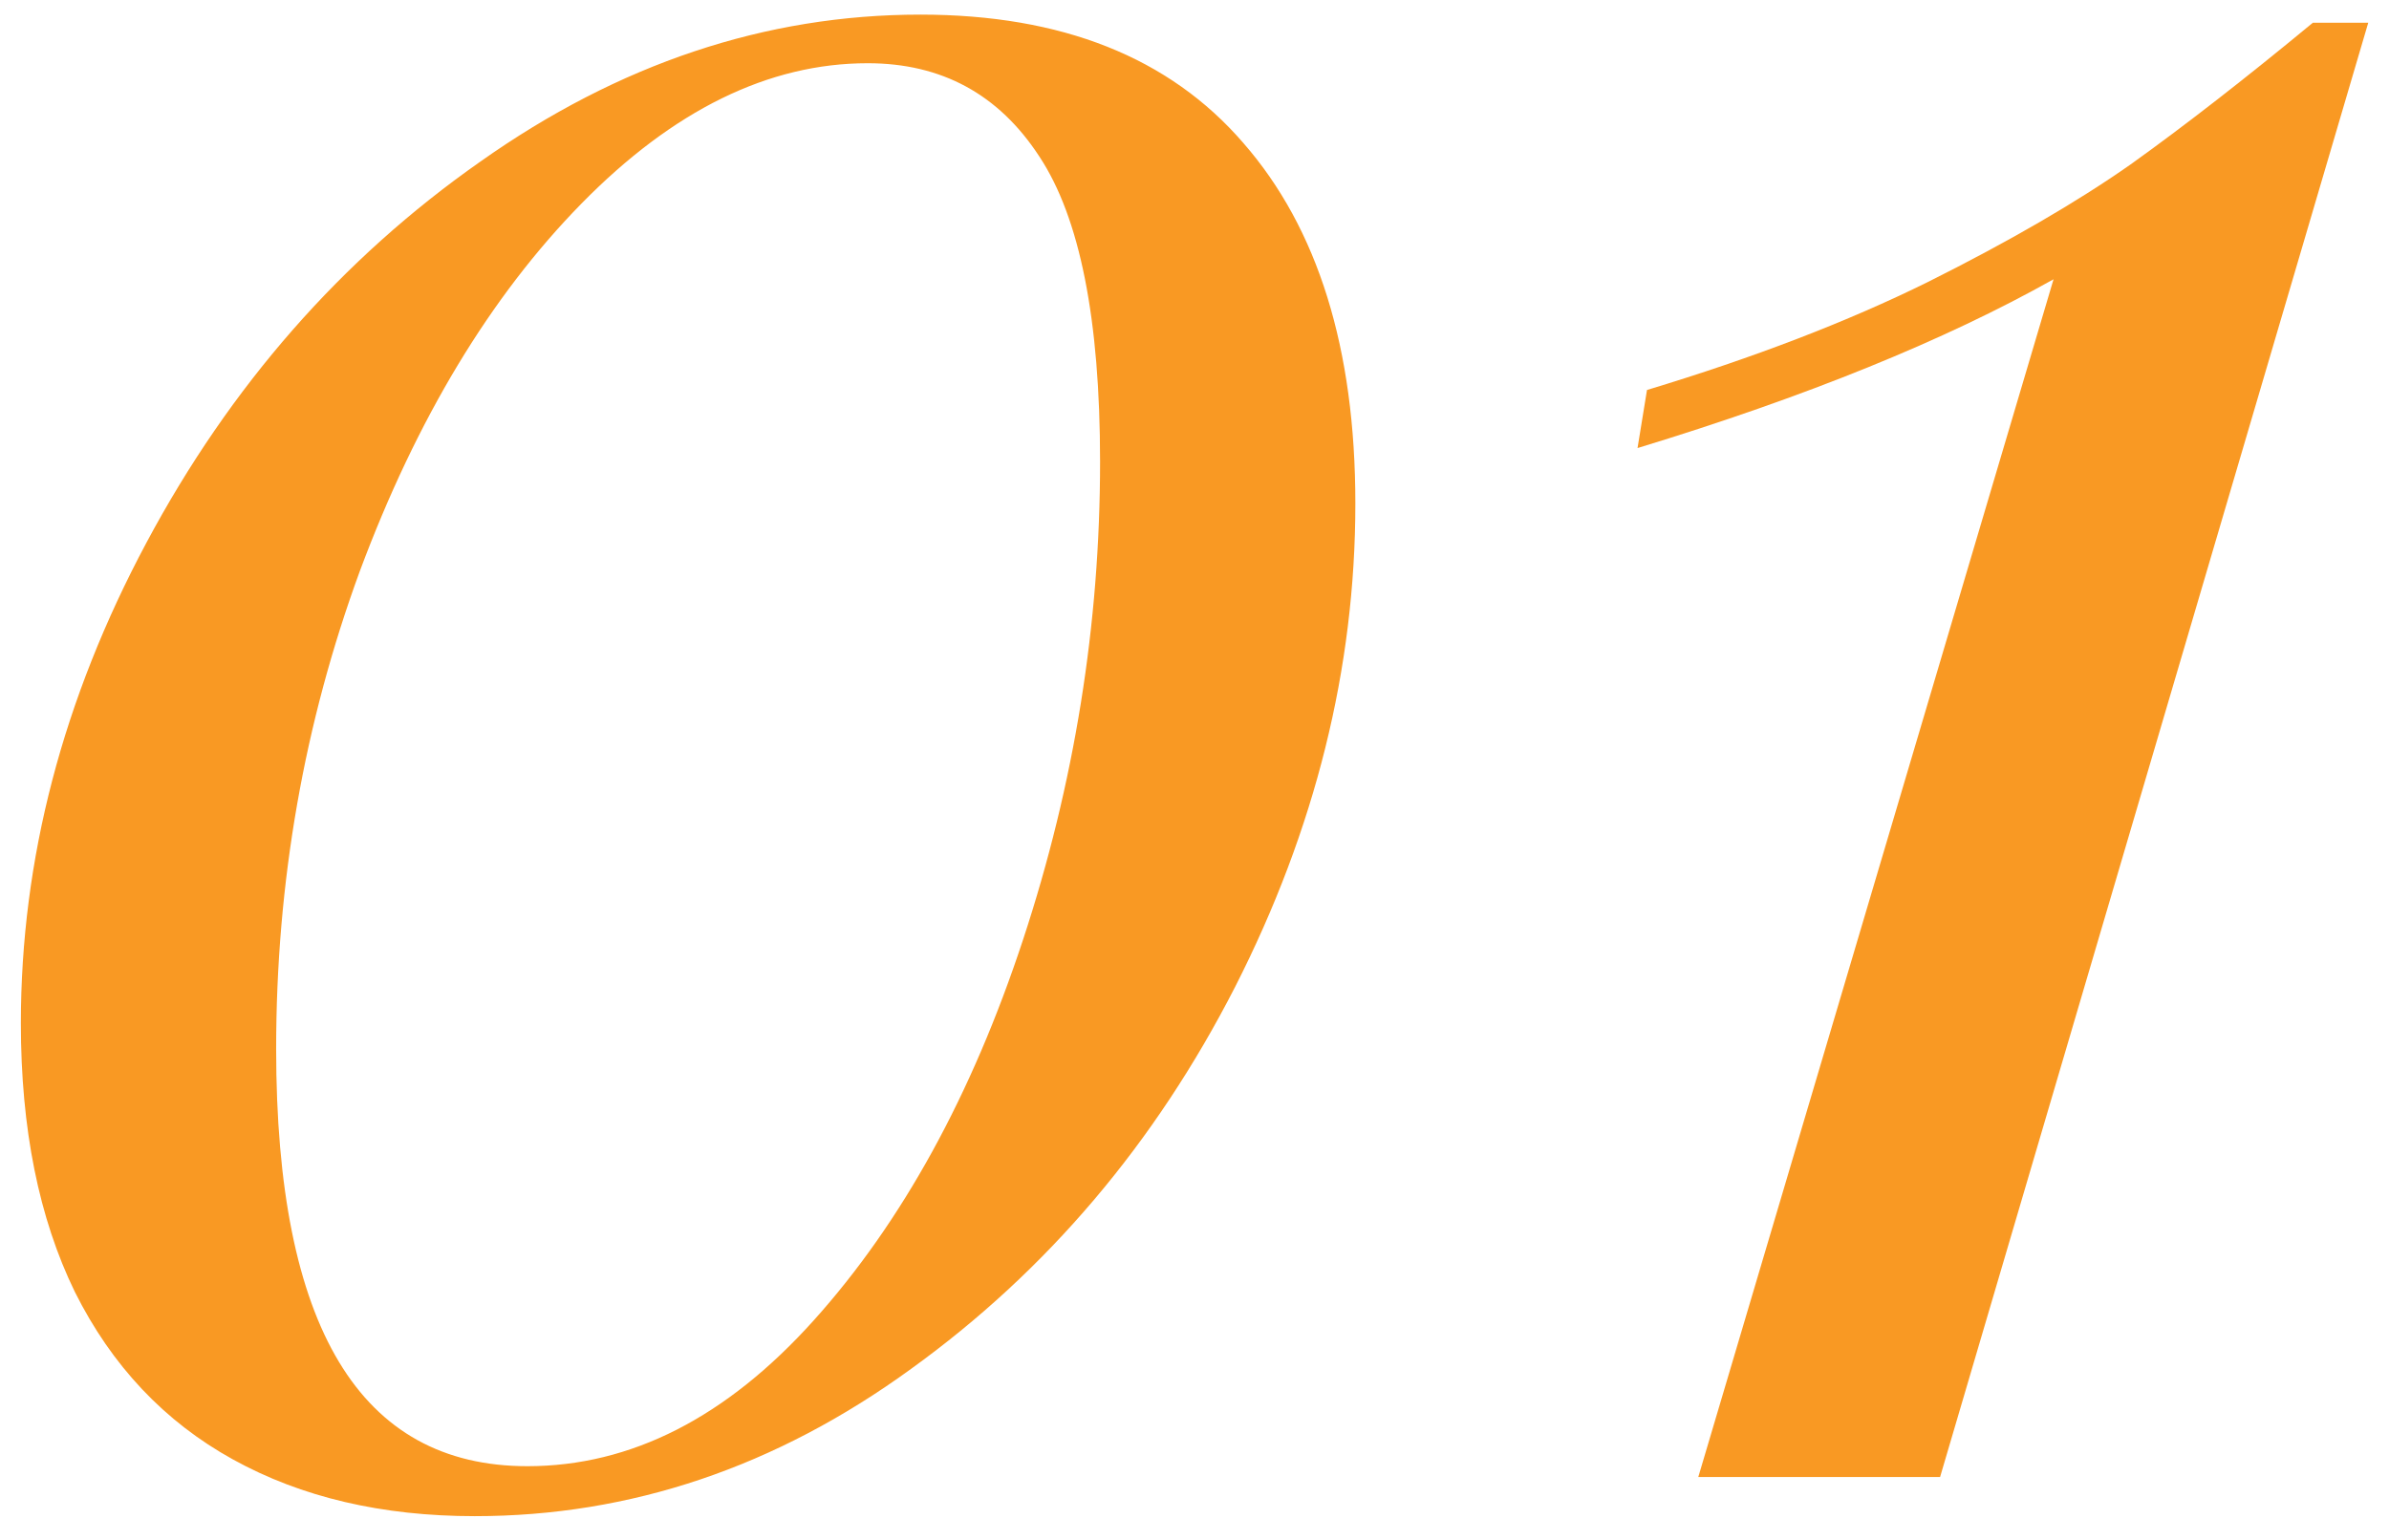
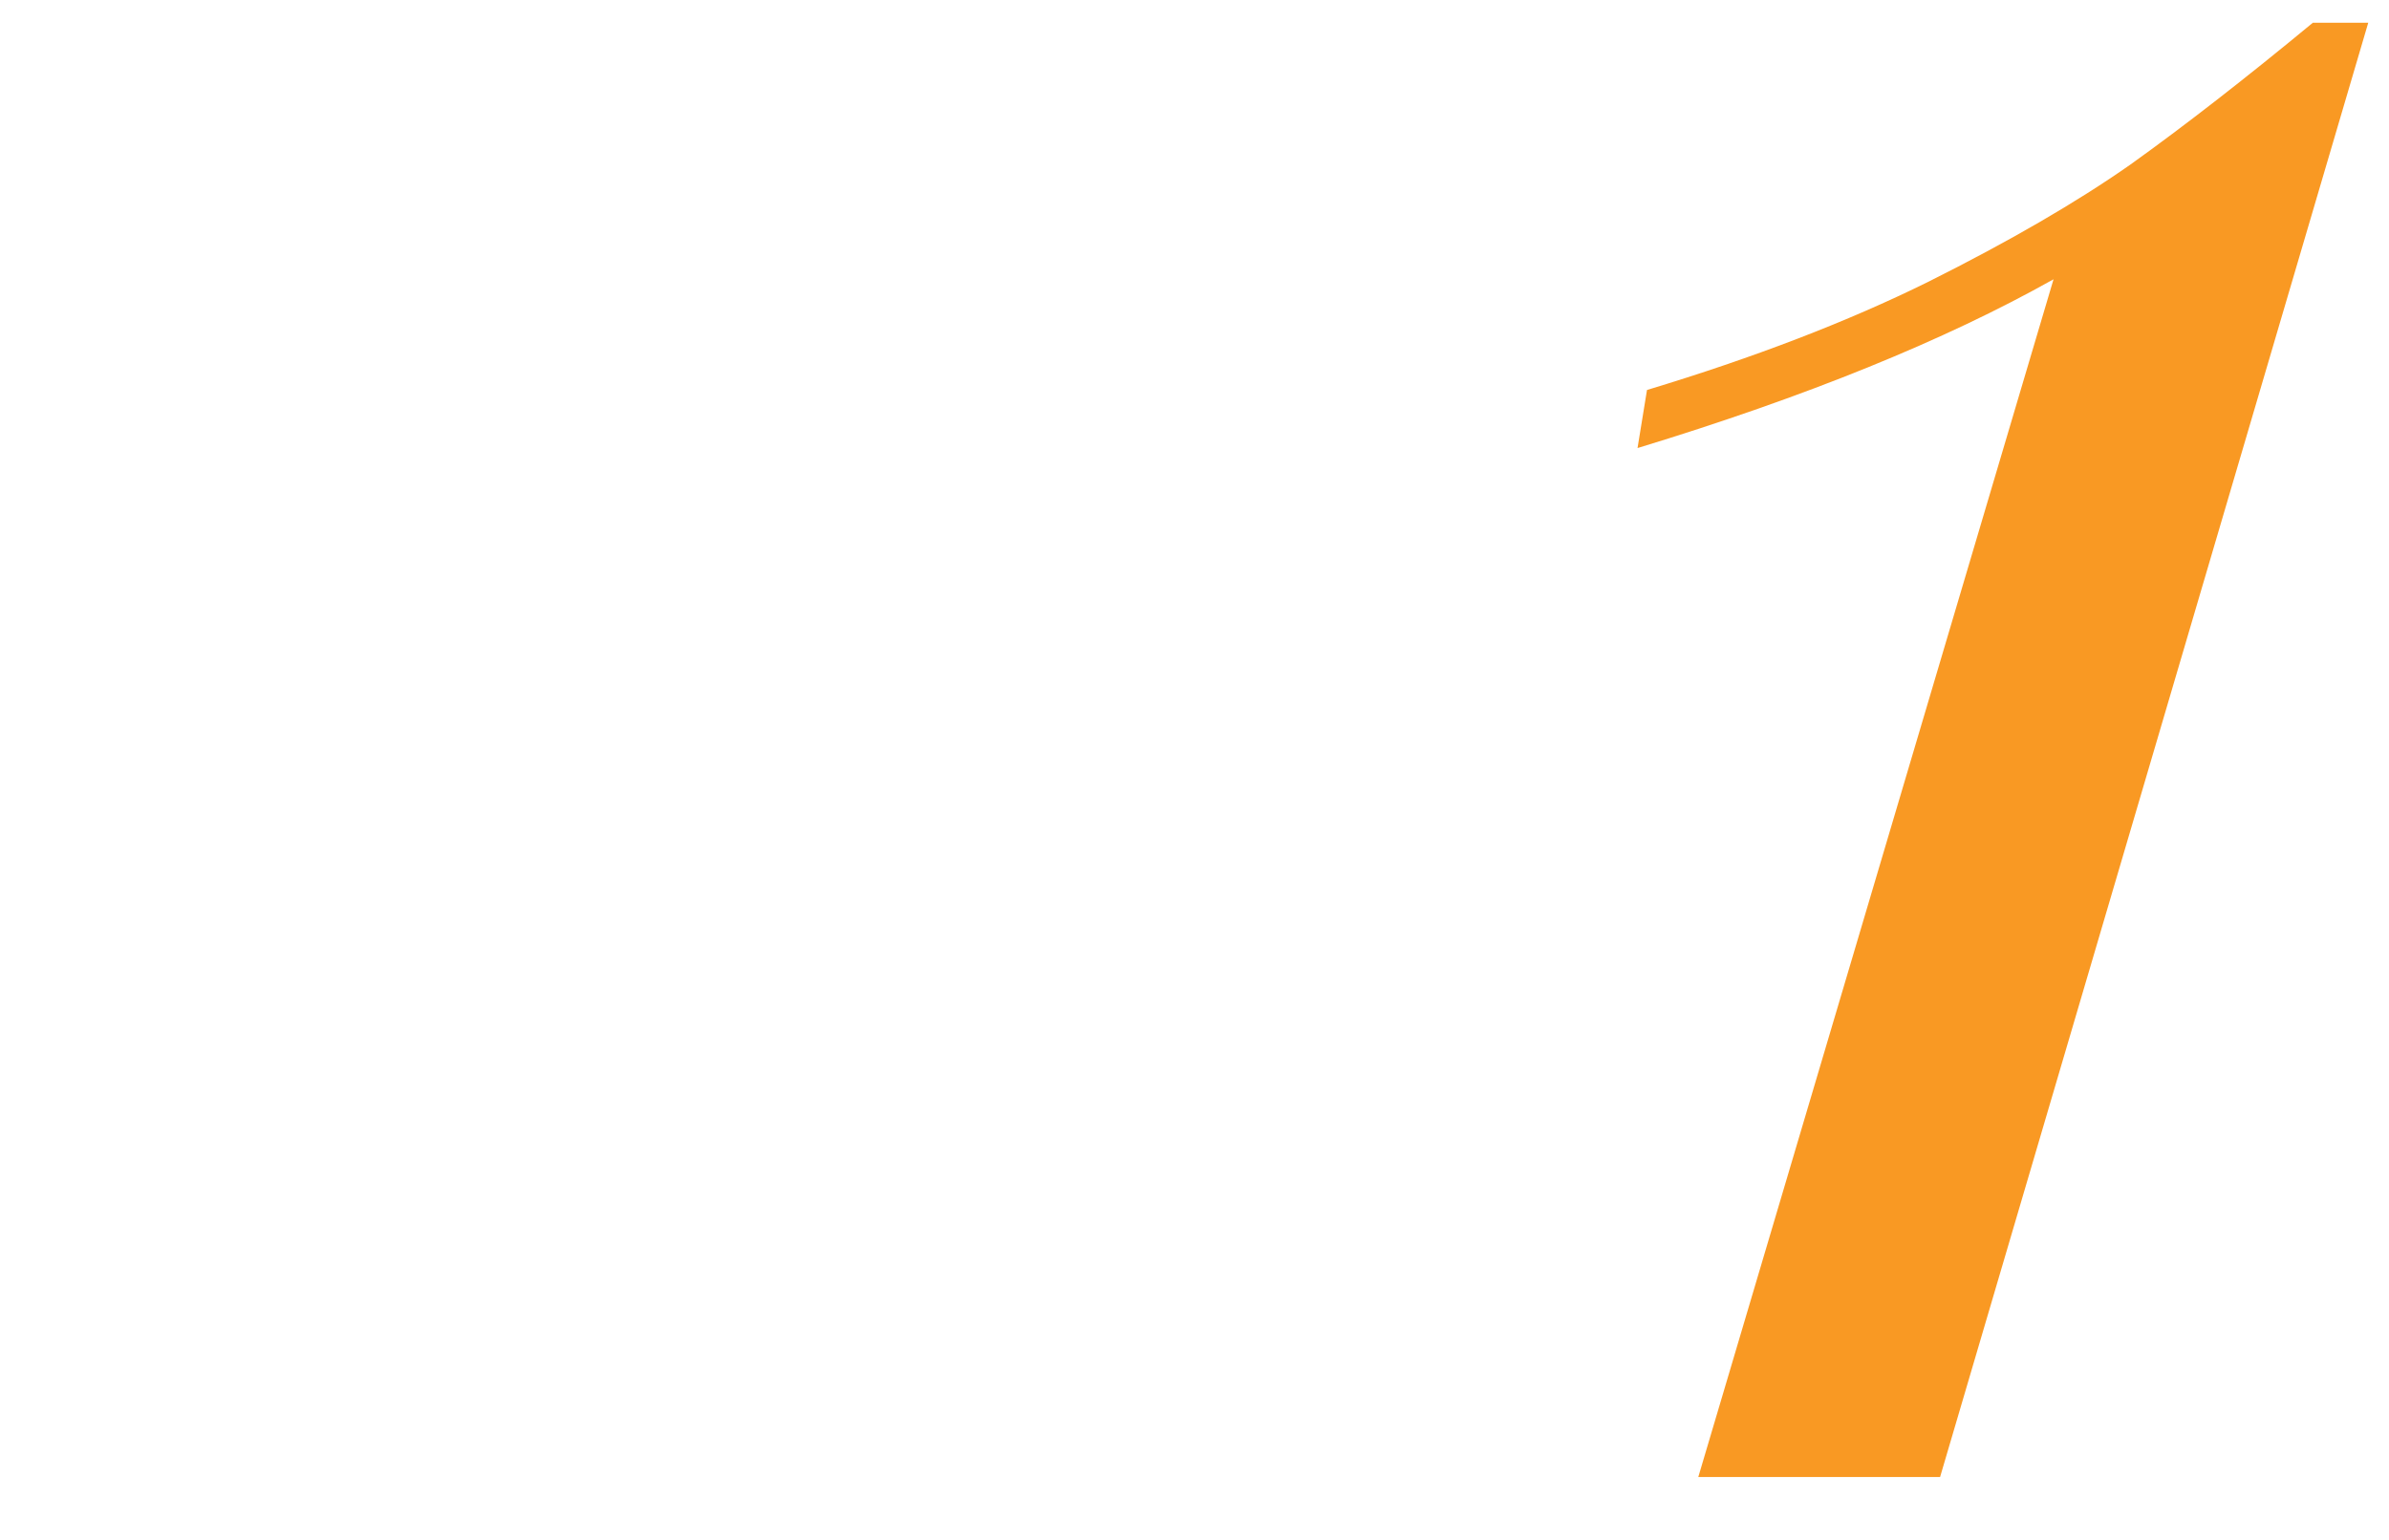
<svg xmlns="http://www.w3.org/2000/svg" width="76" height="49" viewBox="0 0 76 49" fill="none">
-   <path d="M54.027 47L65.328 8.887C61.862 10.835 57.45 12.625 52.094 14.258L52.395 12.41C55.803 11.379 58.783 10.233 61.332 8.973C63.91 7.684 66.059 6.438 67.777 5.234C69.496 4.003 71.43 2.499 73.578 0.723H75.34L61.719 47H54.027Z" fill="#F99923" />
-   <path d="M29.281 0.465C33.779 0.465 37.202 1.826 39.551 4.547C41.928 7.268 43.117 11.092 43.117 16.02C43.117 21.262 41.842 26.389 39.293 31.402C36.743 36.387 33.306 40.44 28.98 43.562C24.684 46.685 20.057 48.246 15.102 48.246C12.151 48.246 9.587 47.645 7.41 46.441C5.233 45.238 3.557 43.462 2.383 41.113C1.237 38.764 0.664 35.914 0.664 32.562C0.664 27.349 1.996 22.25 4.66 17.266C7.324 12.281 10.862 8.242 15.273 5.148C19.685 2.026 24.354 0.465 29.281 0.465ZM27.605 2.012C24.454 2.012 21.418 3.501 18.496 6.48C15.603 9.431 13.254 13.327 11.449 18.168C9.673 23.009 8.785 28.079 8.785 33.379C8.785 42.23 11.449 46.656 16.777 46.656C20.072 46.656 23.108 45.109 25.887 42.016C28.694 38.893 30.914 34.854 32.547 29.898C34.18 24.943 34.996 19.872 34.996 14.688C34.996 10.162 34.352 6.924 33.062 4.977C31.773 3 29.954 2.012 27.605 2.012Z" fill="#F99923" />
+   <path d="M54.027 47L65.328 8.887C61.862 10.835 57.45 12.625 52.094 14.258L52.395 12.41C55.803 11.379 58.783 10.233 61.332 8.973C63.91 7.684 66.059 6.438 67.777 5.234C69.496 4.003 71.43 2.499 73.578 0.723H75.34L61.719 47Z" fill="#F99923" />
</svg>